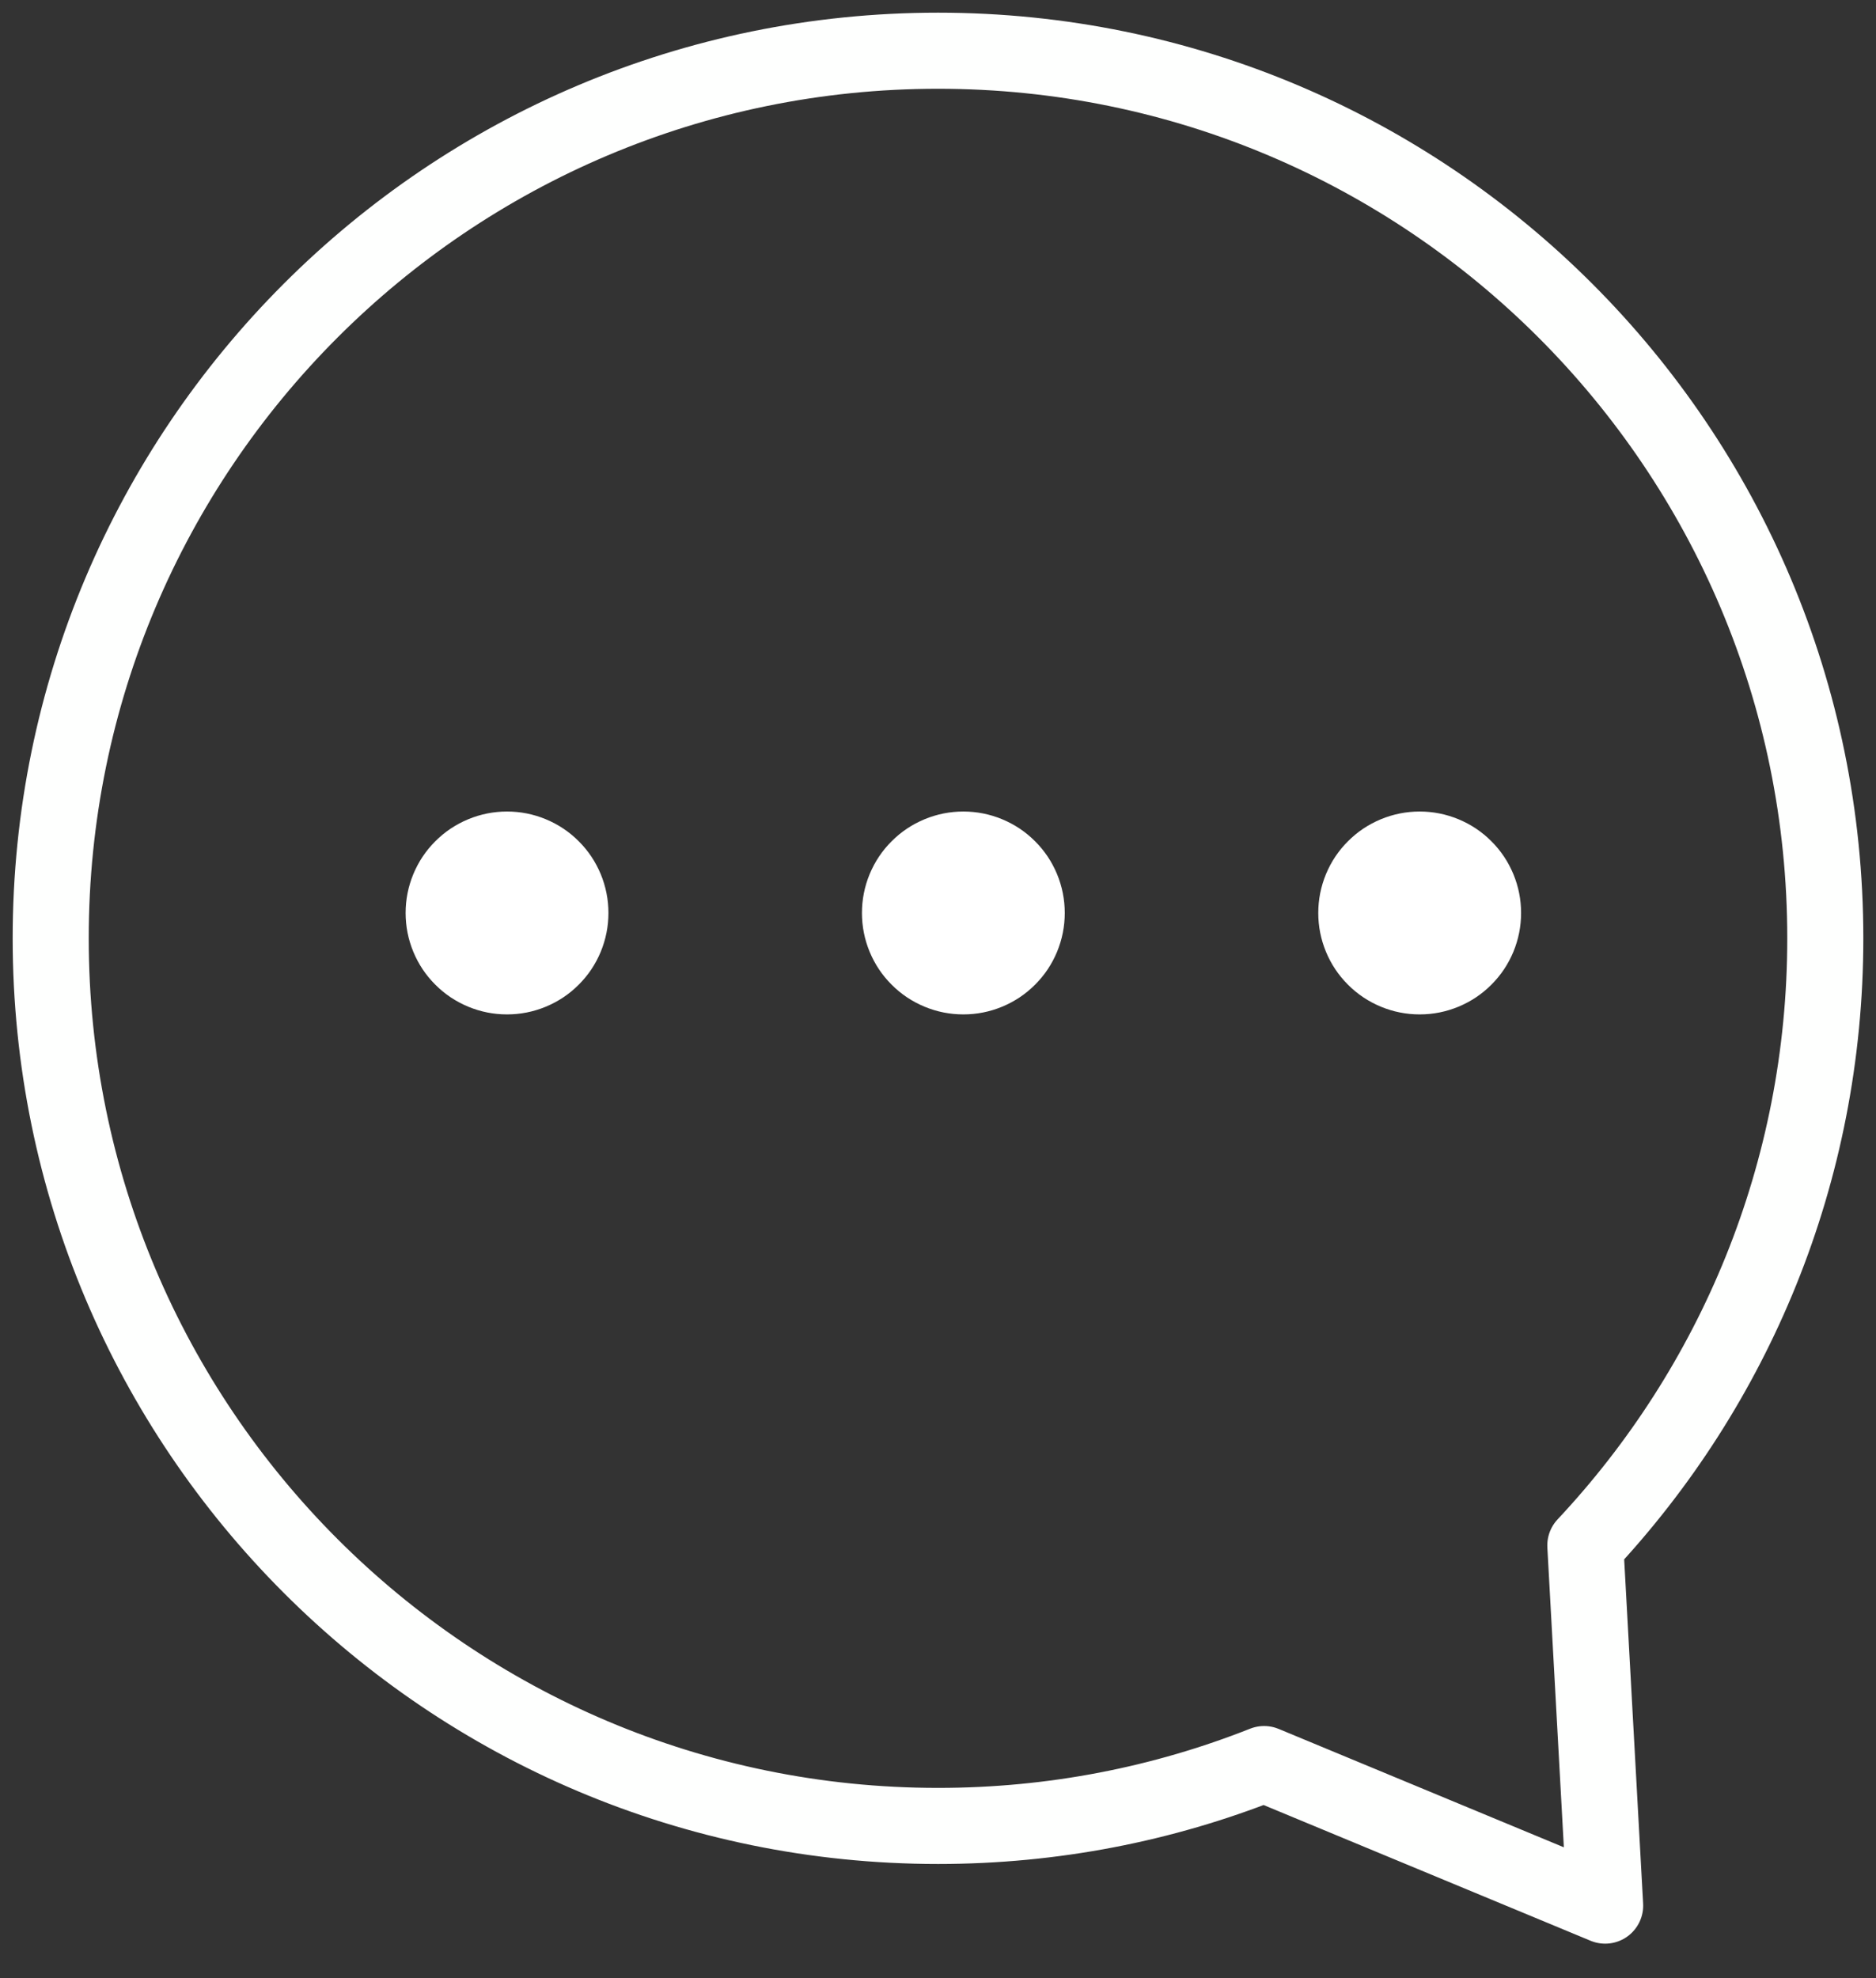
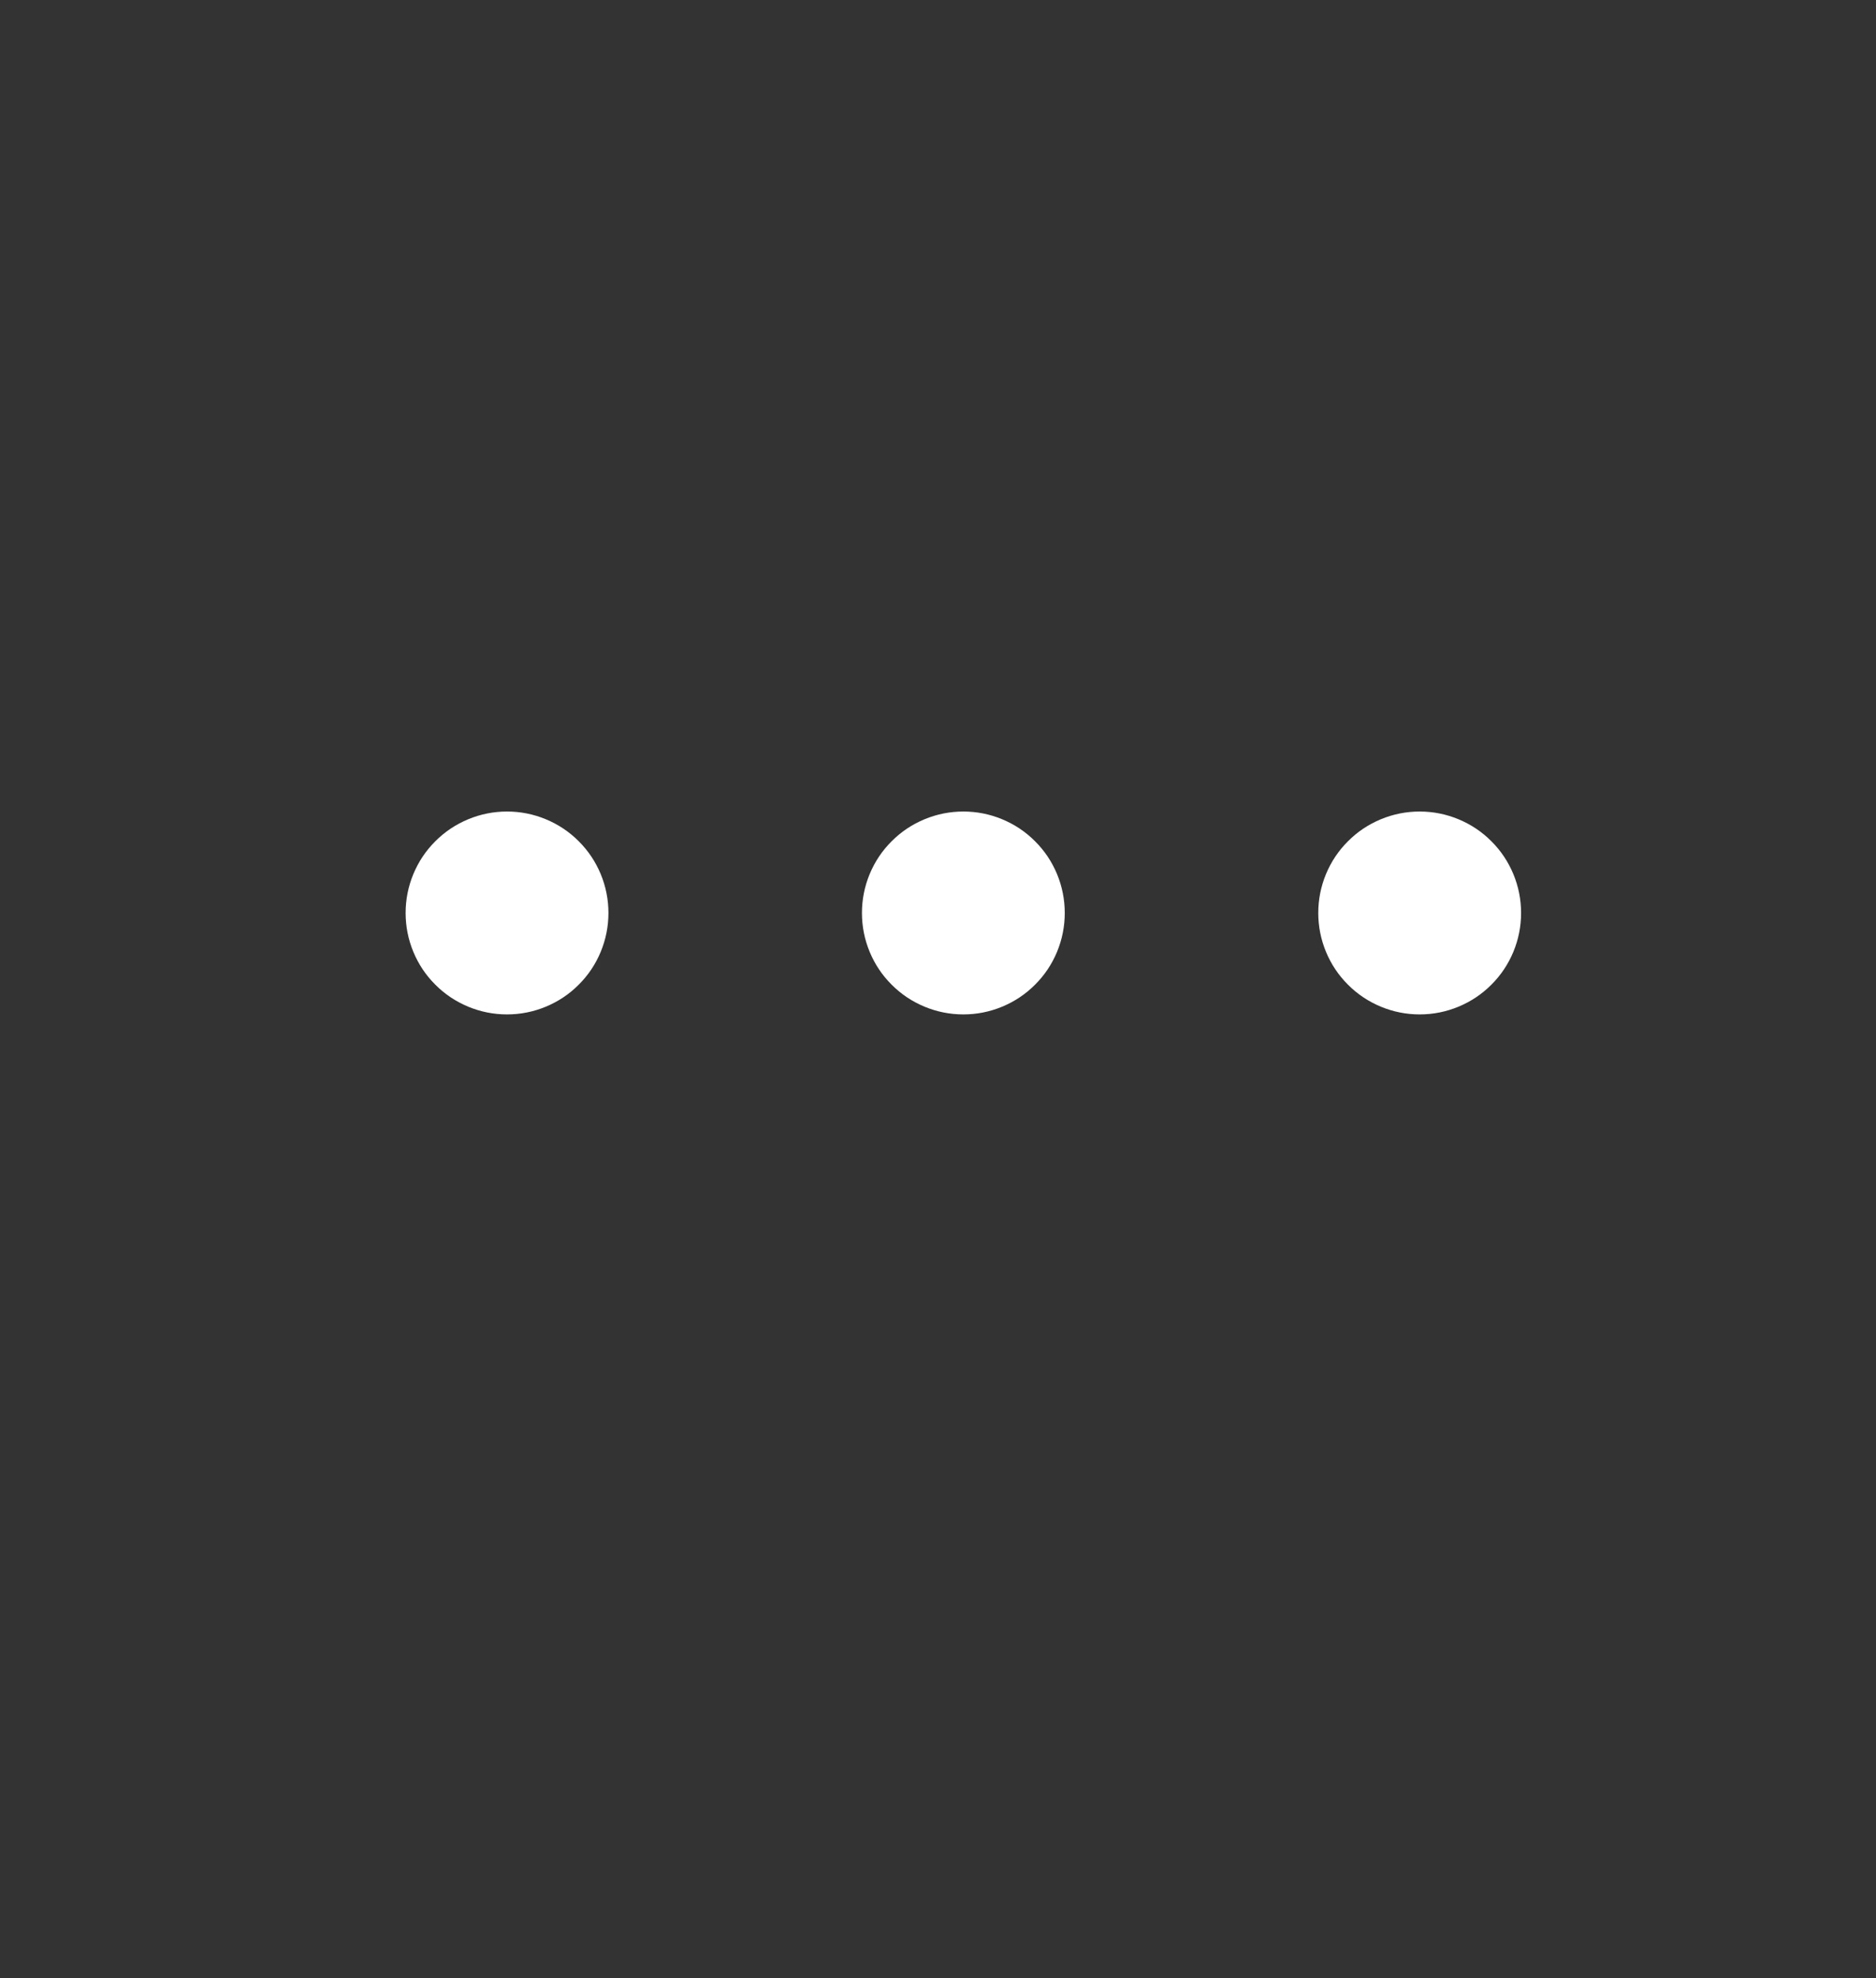
<svg xmlns="http://www.w3.org/2000/svg" width="37px" height="39px" viewBox="0 0 37 39" version="1.1">
  <rect x="0" y="0" width="37" height="39" fill="#333333" stroke="none" />
  <title>Group</title>
  <g id="Page-1" stroke="none" stroke-width="1" fill="none" fill-rule="evenodd">
    <g id="Group" transform="translate(1, 1)">
-       <path d="M30.267,29.469 C33.202,26.339 35,22.129 35,17.499 C35,7.834 27.165,0 17.501,0 C7.836,0 0,7.834 0,17.499 C0,27.164 7.836,35 17.501,35 C19.772,35 21.941,34.568 23.932,33.78 L30.658,36.571 L30.267,29.469 Z" id="Stroke-6332" stroke="#FEFFFE" stroke-width="1.5" stroke-linejoin="round" />
      <path d="M9,15 C9.265,15 9.52,15.051 9.765,15.152 C10.01,15.254 10.227,15.398 10.414,15.586 C10.602,15.773 10.746,15.989 10.848,16.234 C10.949,16.479 11,16.735 11,17 C11,17.265 10.949,17.521 10.848,17.766 C10.746,18.011 10.602,18.227 10.414,18.414 C10.227,18.602 10.01,18.746 9.765,18.848 C9.52,18.949 9.265,19 9,19 C8.735,19 8.48,18.949 8.235,18.848 C7.99,18.746 7.773,18.602 7.586,18.414 C7.398,18.227 7.254,18.011 7.152,17.766 C7.051,17.521 7,17.265 7,17 C7,16.735 7.051,16.479 7.152,16.234 C7.254,15.989 7.398,15.773 7.586,15.586 C7.773,15.398 7.99,15.254 8.235,15.152 C8.48,15.051 8.735,15 9,15" id="Fill-6334" fill="#FFFFFF" />
      <path d="M18.765,15.152 C19.01,15.254 19.227,15.398 19.414,15.586 C19.602,15.773 19.746,15.989 19.848,16.234 C19.949,16.479 20,16.735 20,17 C20,17.265 19.949,17.521 19.848,17.766 C19.746,18.011 19.602,18.227 19.414,18.414 C19.227,18.602 19.01,18.746 18.765,18.848 C18.52,18.949 18.265,19 18,19 C17.735,19 17.48,18.949 17.235,18.848 C16.99,18.746 16.773,18.602 16.586,18.414 C16.398,18.227 16.254,18.011 16.152,17.766 C16.051,17.521 16,17.265 16,17 C16,16.735 16.051,16.479 16.152,16.234 C16.254,15.989 16.398,15.773 16.586,15.586 C16.773,15.398 16.99,15.254 17.235,15.152 C17.48,15.051 17.735,15 18,15 C18.265,15 18.52,15.051 18.765,15.152 Z" id="Fill-6336" fill="#FFFFFF" />
      <path d="M27.765,15.152 C28.01,15.254 28.227,15.398 28.414,15.586 C28.602,15.773 28.746,15.989 28.848,16.234 C28.949,16.479 29,16.735 29,17 C29,17.265 28.949,17.521 28.848,17.766 C28.746,18.011 28.602,18.227 28.414,18.414 C28.227,18.602 28.01,18.746 27.765,18.848 C27.52,18.949 27.265,19 27,19 C26.735,19 26.48,18.949 26.235,18.848 C25.99,18.746 25.773,18.602 25.586,18.414 C25.398,18.227 25.254,18.011 25.152,17.766 C25.051,17.521 25,17.265 25,17 C25,16.735 25.051,16.479 25.152,16.234 C25.254,15.989 25.398,15.773 25.586,15.586 C25.773,15.398 25.99,15.254 26.235,15.152 C26.48,15.051 26.735,15 27,15 C27.265,15 27.52,15.051 27.765,15.152 Z" id="Fill-6338" fill="#FFFFFF" />
    </g>
  </g>
</svg>